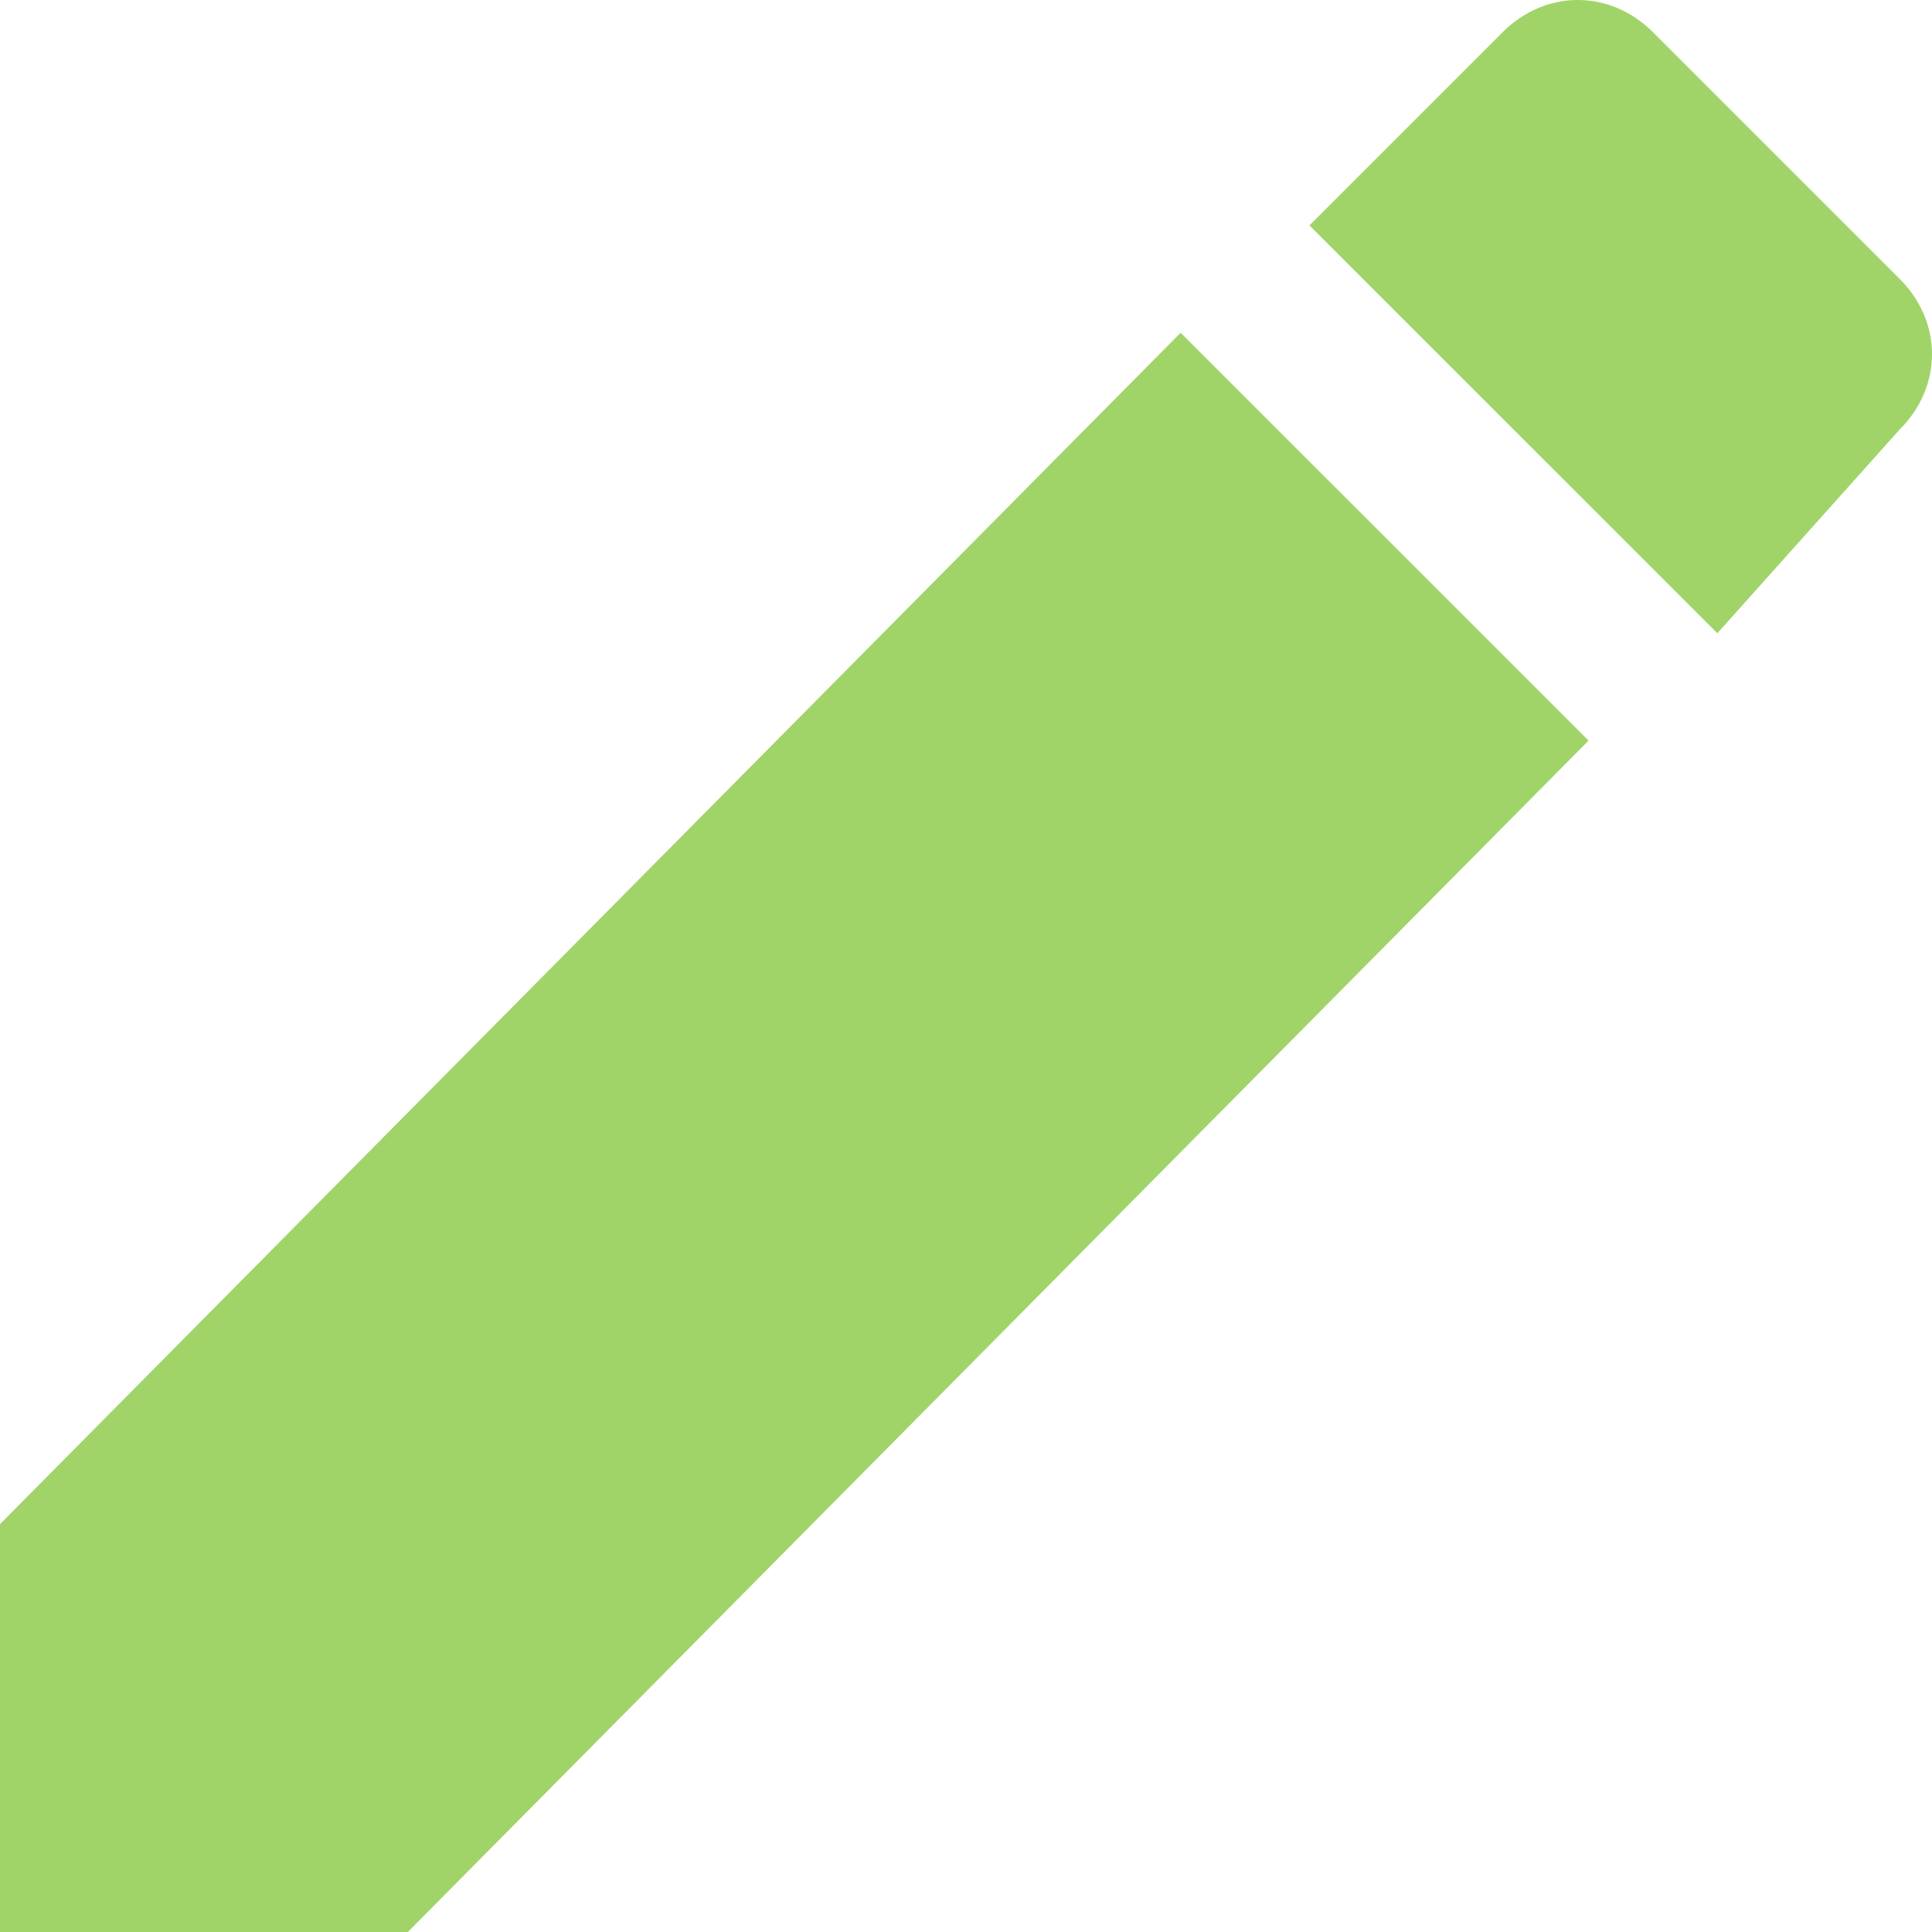
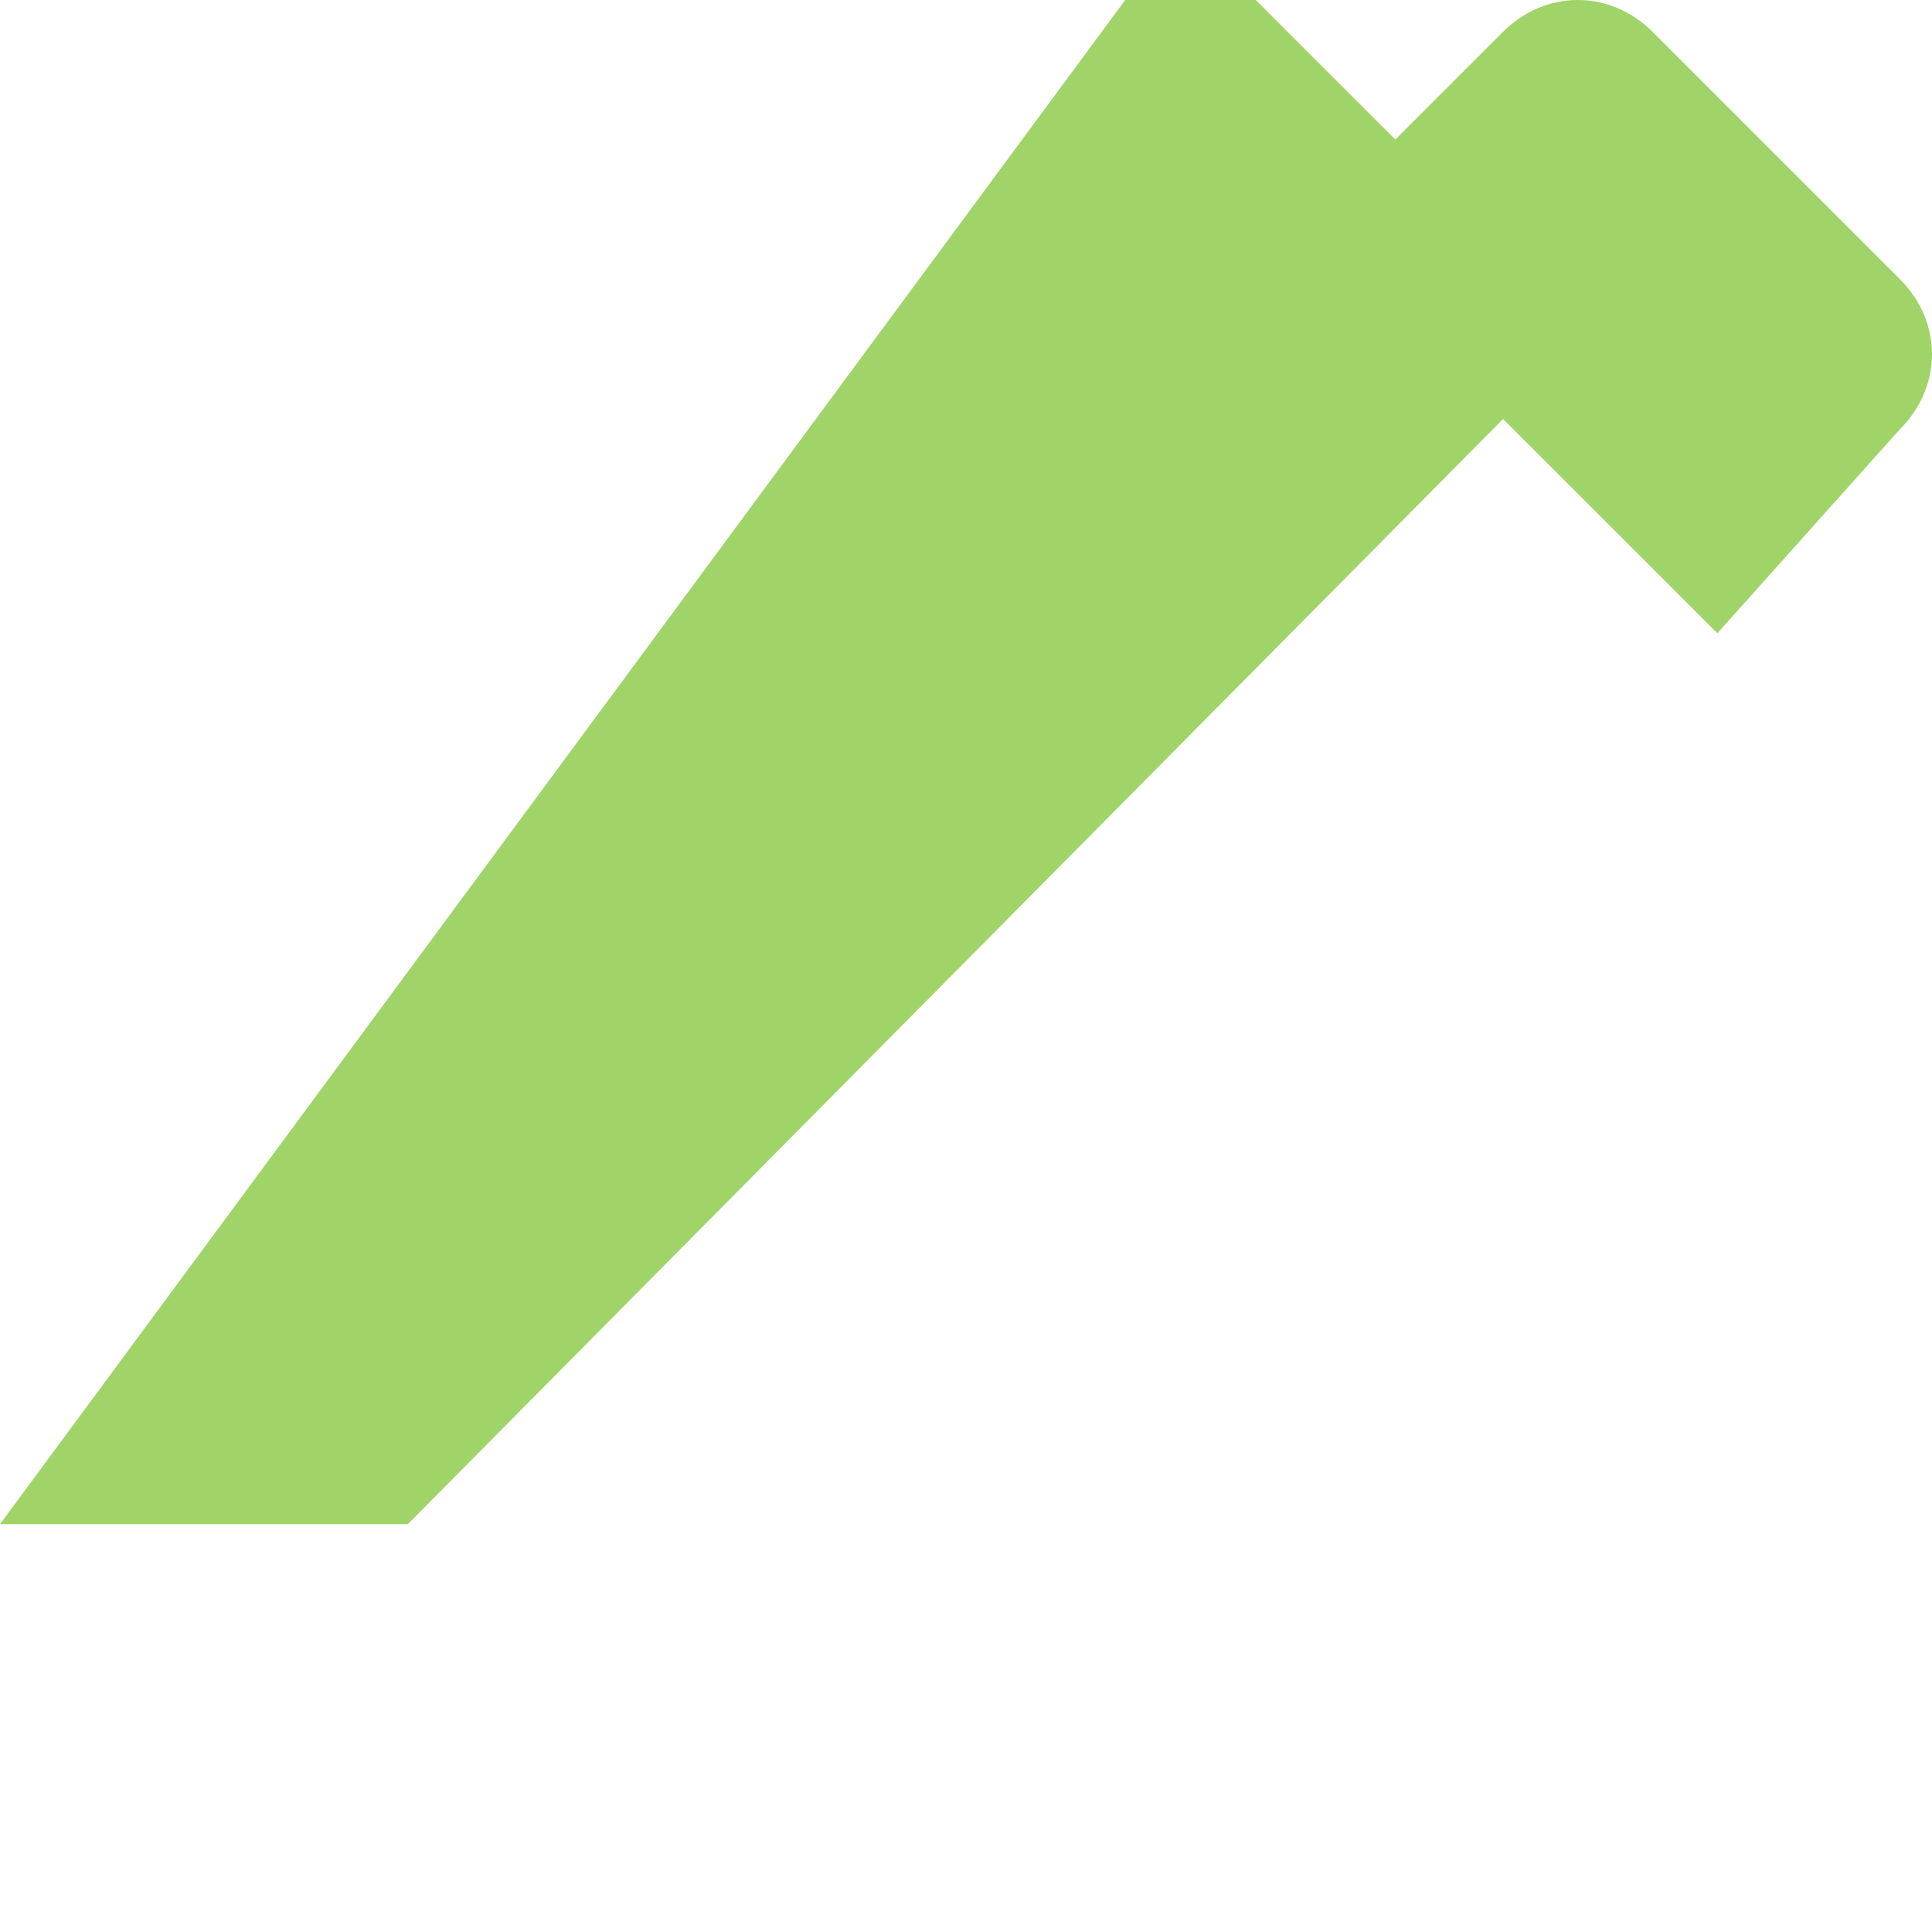
<svg xmlns="http://www.w3.org/2000/svg" width="30" height="30" viewBox="0 0 30 30" fill="none">
-   <path d="M0 23.667V30h6.333l18.334-18.5-6.334-6.333L0 23.667zm29.5-17c.667-.667.667-1.667 0-2.334L25.667.5C25-.167 24-.167 23.333.5l-3 3 6.334 6.333L29.5 6.667z" fill="#A0D469" />
+   <path d="M0 23.667h6.333l18.334-18.5-6.334-6.333L0 23.667zm29.5-17c.667-.667.667-1.667 0-2.334L25.667.5C25-.167 24-.167 23.333.5l-3 3 6.334 6.333L29.5 6.667z" fill="#A0D469" />
</svg>